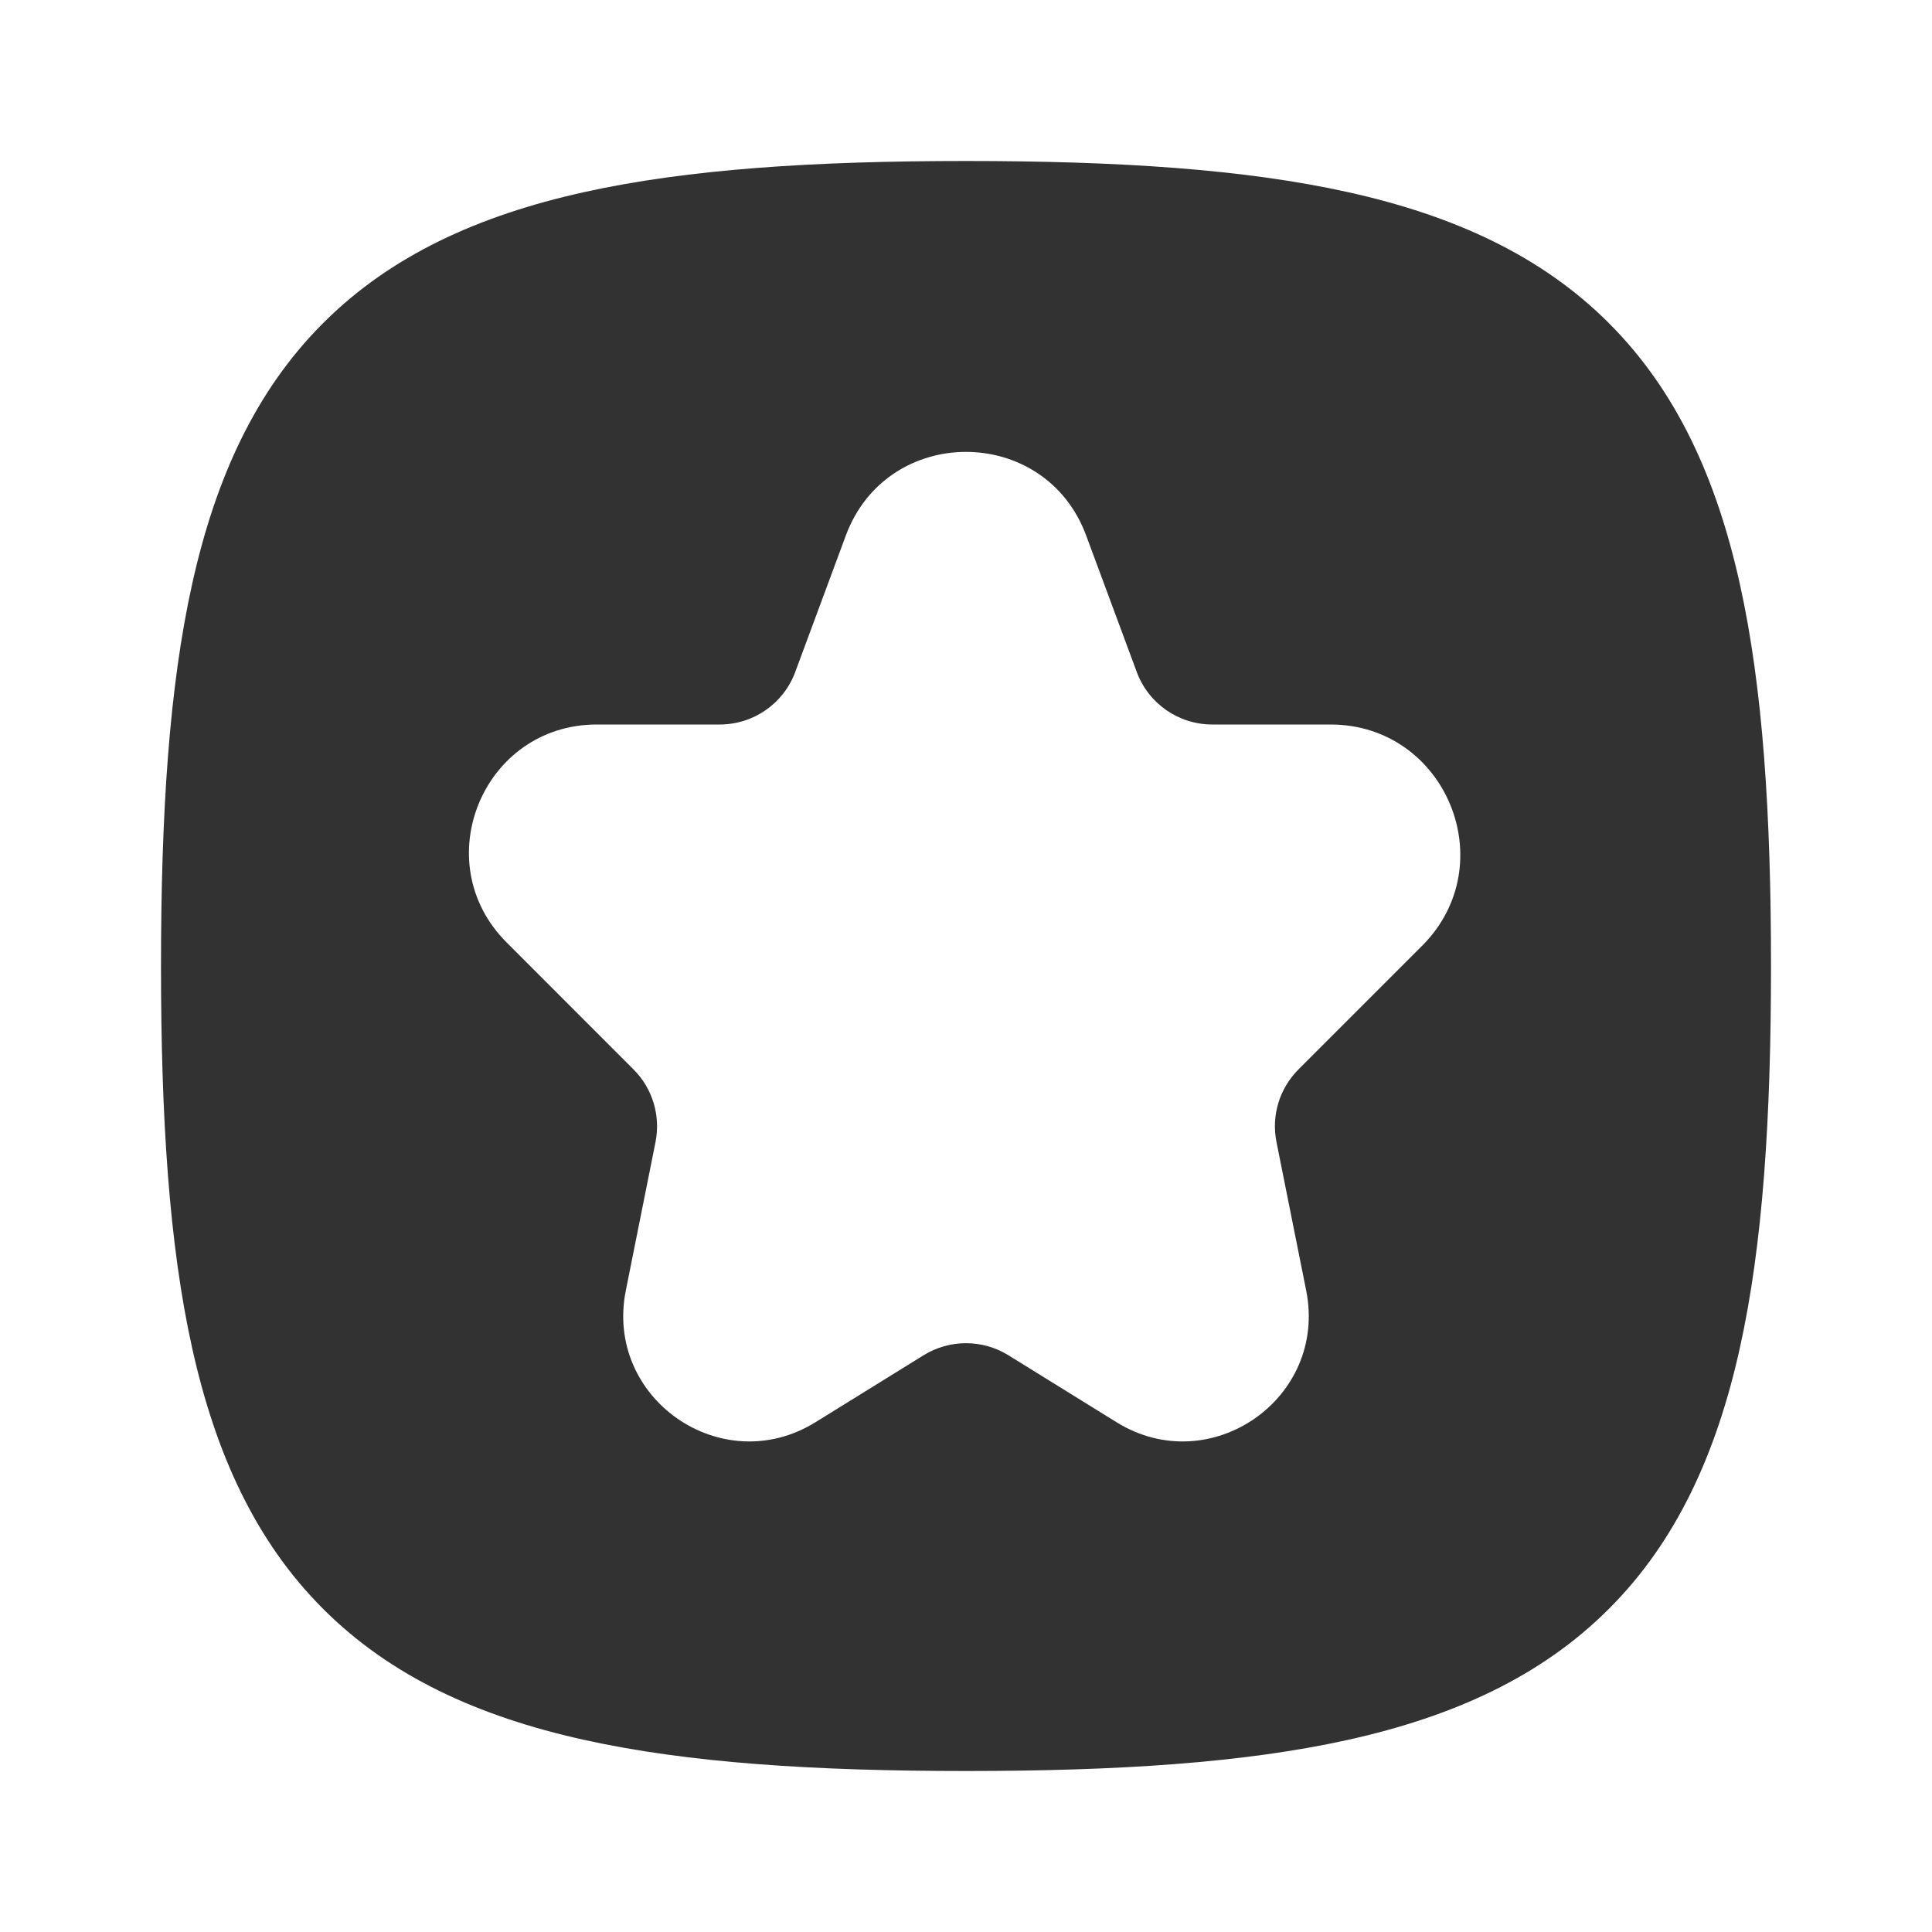
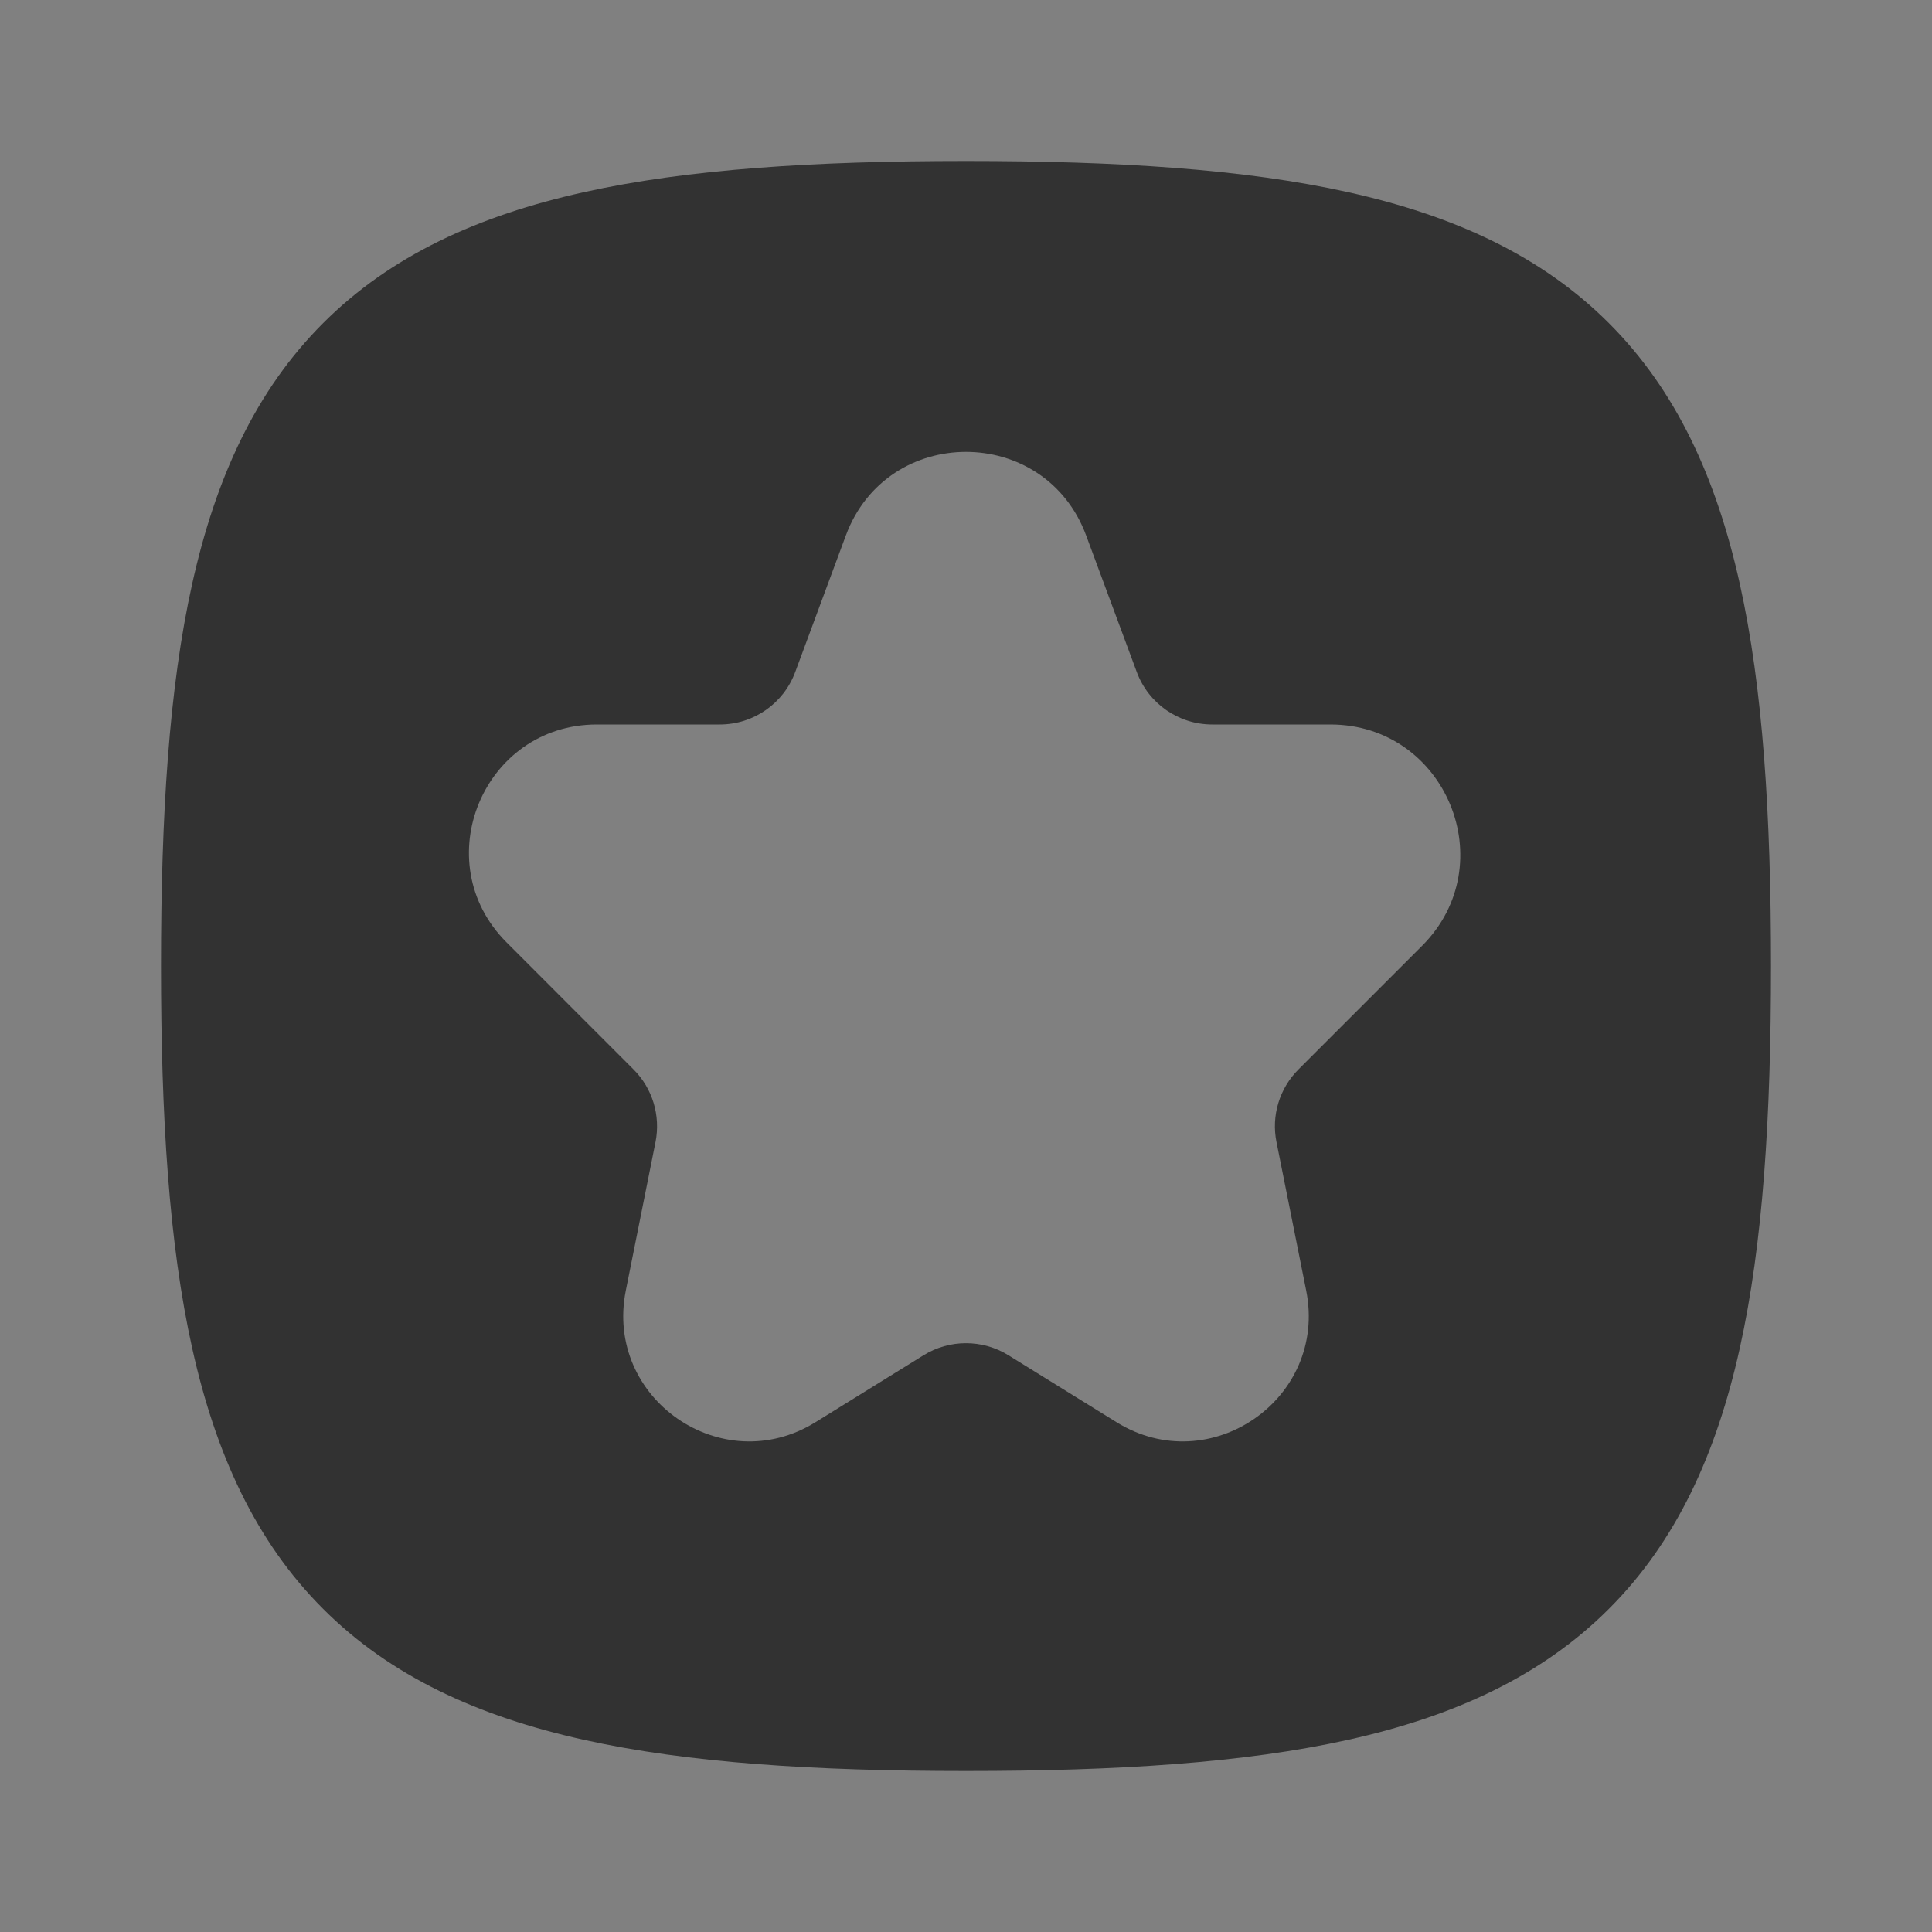
<svg xmlns="http://www.w3.org/2000/svg" width="800px" height="800px" viewBox="0 0 24 24" fill="none">
  <rect x="0" y="0" width="24" height="24" fill="#808080" stroke="none" />
-   <rect width="24" height="24" transform="matrix(4.37114e-08 -1 -1 -4.37114e-08 24 24)" fill="white" />
  <path fill-rule="evenodd" clip-rule="evenodd" d="M7.25 2.388C8.549 2.099 10.124 2 12 2C13.876 2 15.451 2.099 16.75 2.388C18.06 2.679 19.149 3.176 19.986 4.014C20.824 4.851 21.321 5.94 21.612 7.25C21.901 8.549 22 10.124 22 12C22 13.876 21.901 15.451 21.612 16.75C21.321 18.06 20.824 19.149 19.986 19.986C19.149 20.824 18.06 21.321 16.75 21.612C15.451 21.901 13.876 22 12 22C10.124 22 8.549 21.901 7.25 21.612C5.94 21.321 4.851 20.824 4.014 19.986C3.176 19.149 2.679 18.06 2.388 16.75C2.099 15.451 2 13.876 2 12C2 10.124 2.099 8.549 2.388 7.25C2.679 5.94 3.176 4.851 4.014 4.014C4.851 3.176 5.94 2.679 7.25 2.388ZM10.507 6.653C11.02 5.267 12.98 5.267 13.493 6.653L14.121 8.347C14.266 8.74 14.64 9 15.059 9L16.527 9C17.961 9 18.68 10.734 17.666 11.749L16.131 13.284C15.894 13.52 15.791 13.859 15.857 14.187L16.226 16.032C16.494 17.373 15.033 18.387 13.871 17.668L12.526 16.835C12.204 16.636 11.796 16.636 11.474 16.835L10.129 17.668C8.967 18.387 7.506 17.373 7.774 16.032L8.143 14.187C8.208 13.859 8.106 13.52 7.869 13.284L6.293 11.707C5.294 10.708 6.001 9 7.414 9L8.941 9C9.36 9 9.734 8.74 9.879 8.347L10.507 6.653Z" fill="#323232" />
</svg>